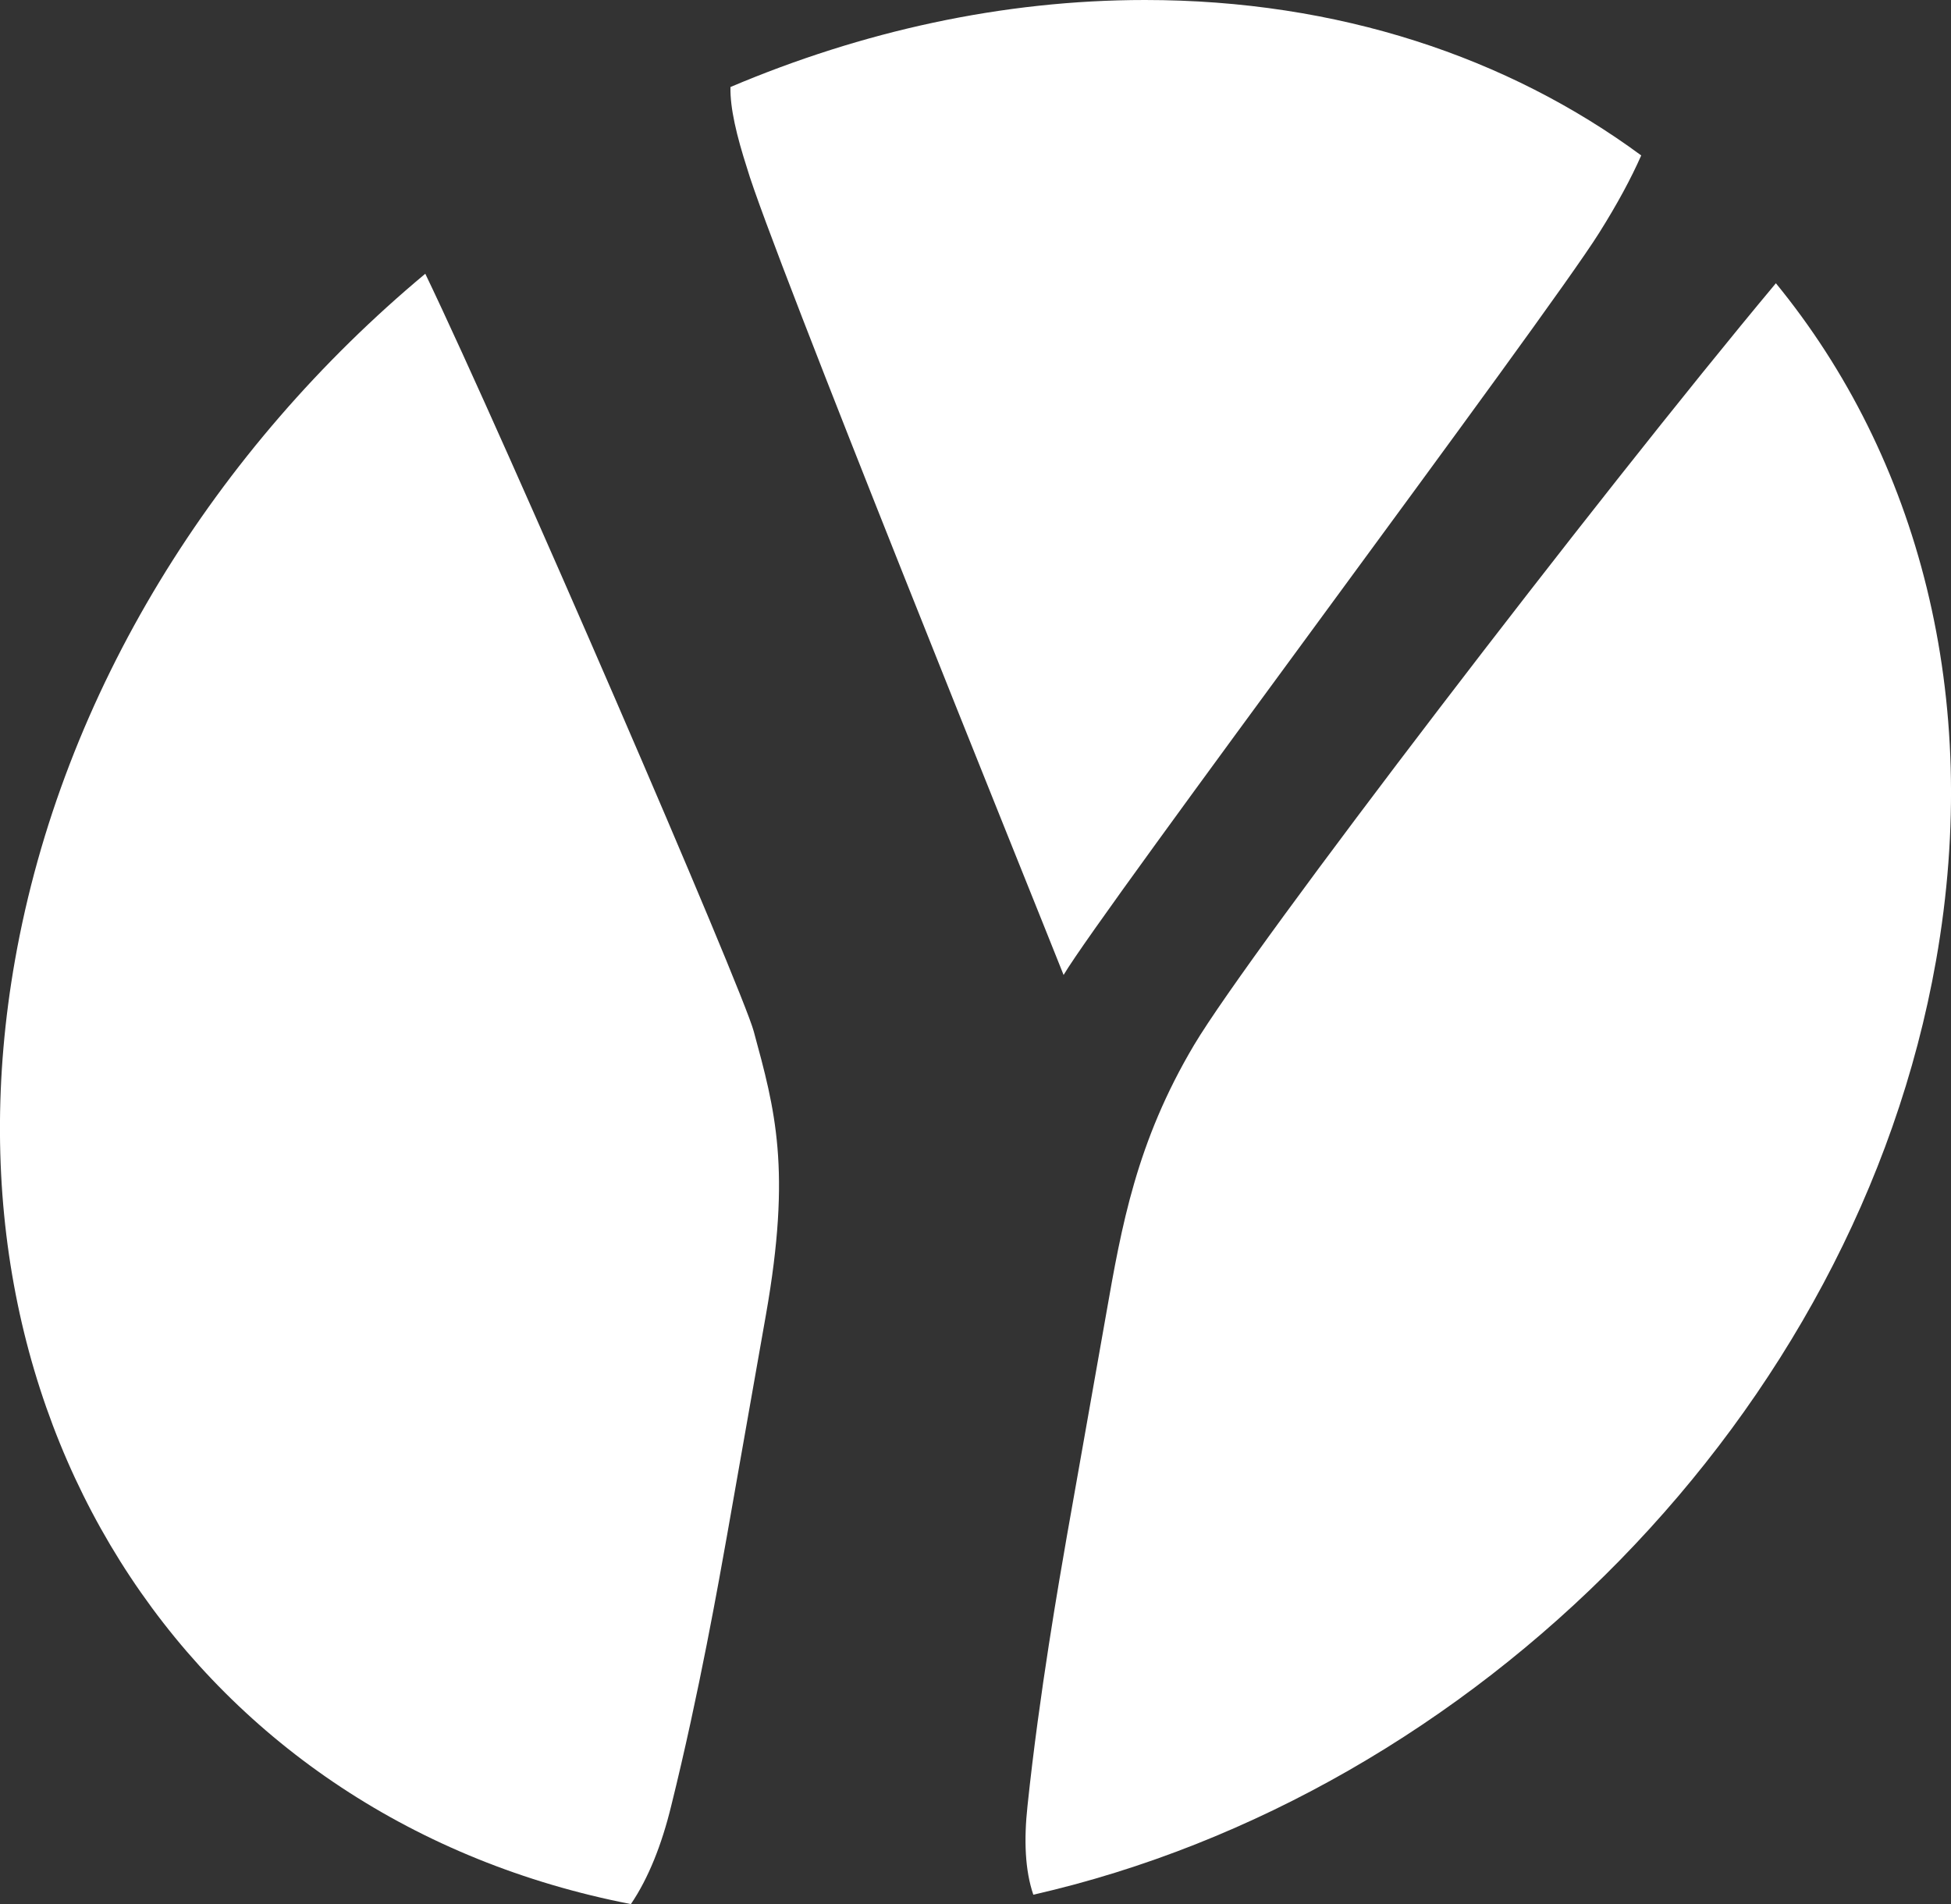
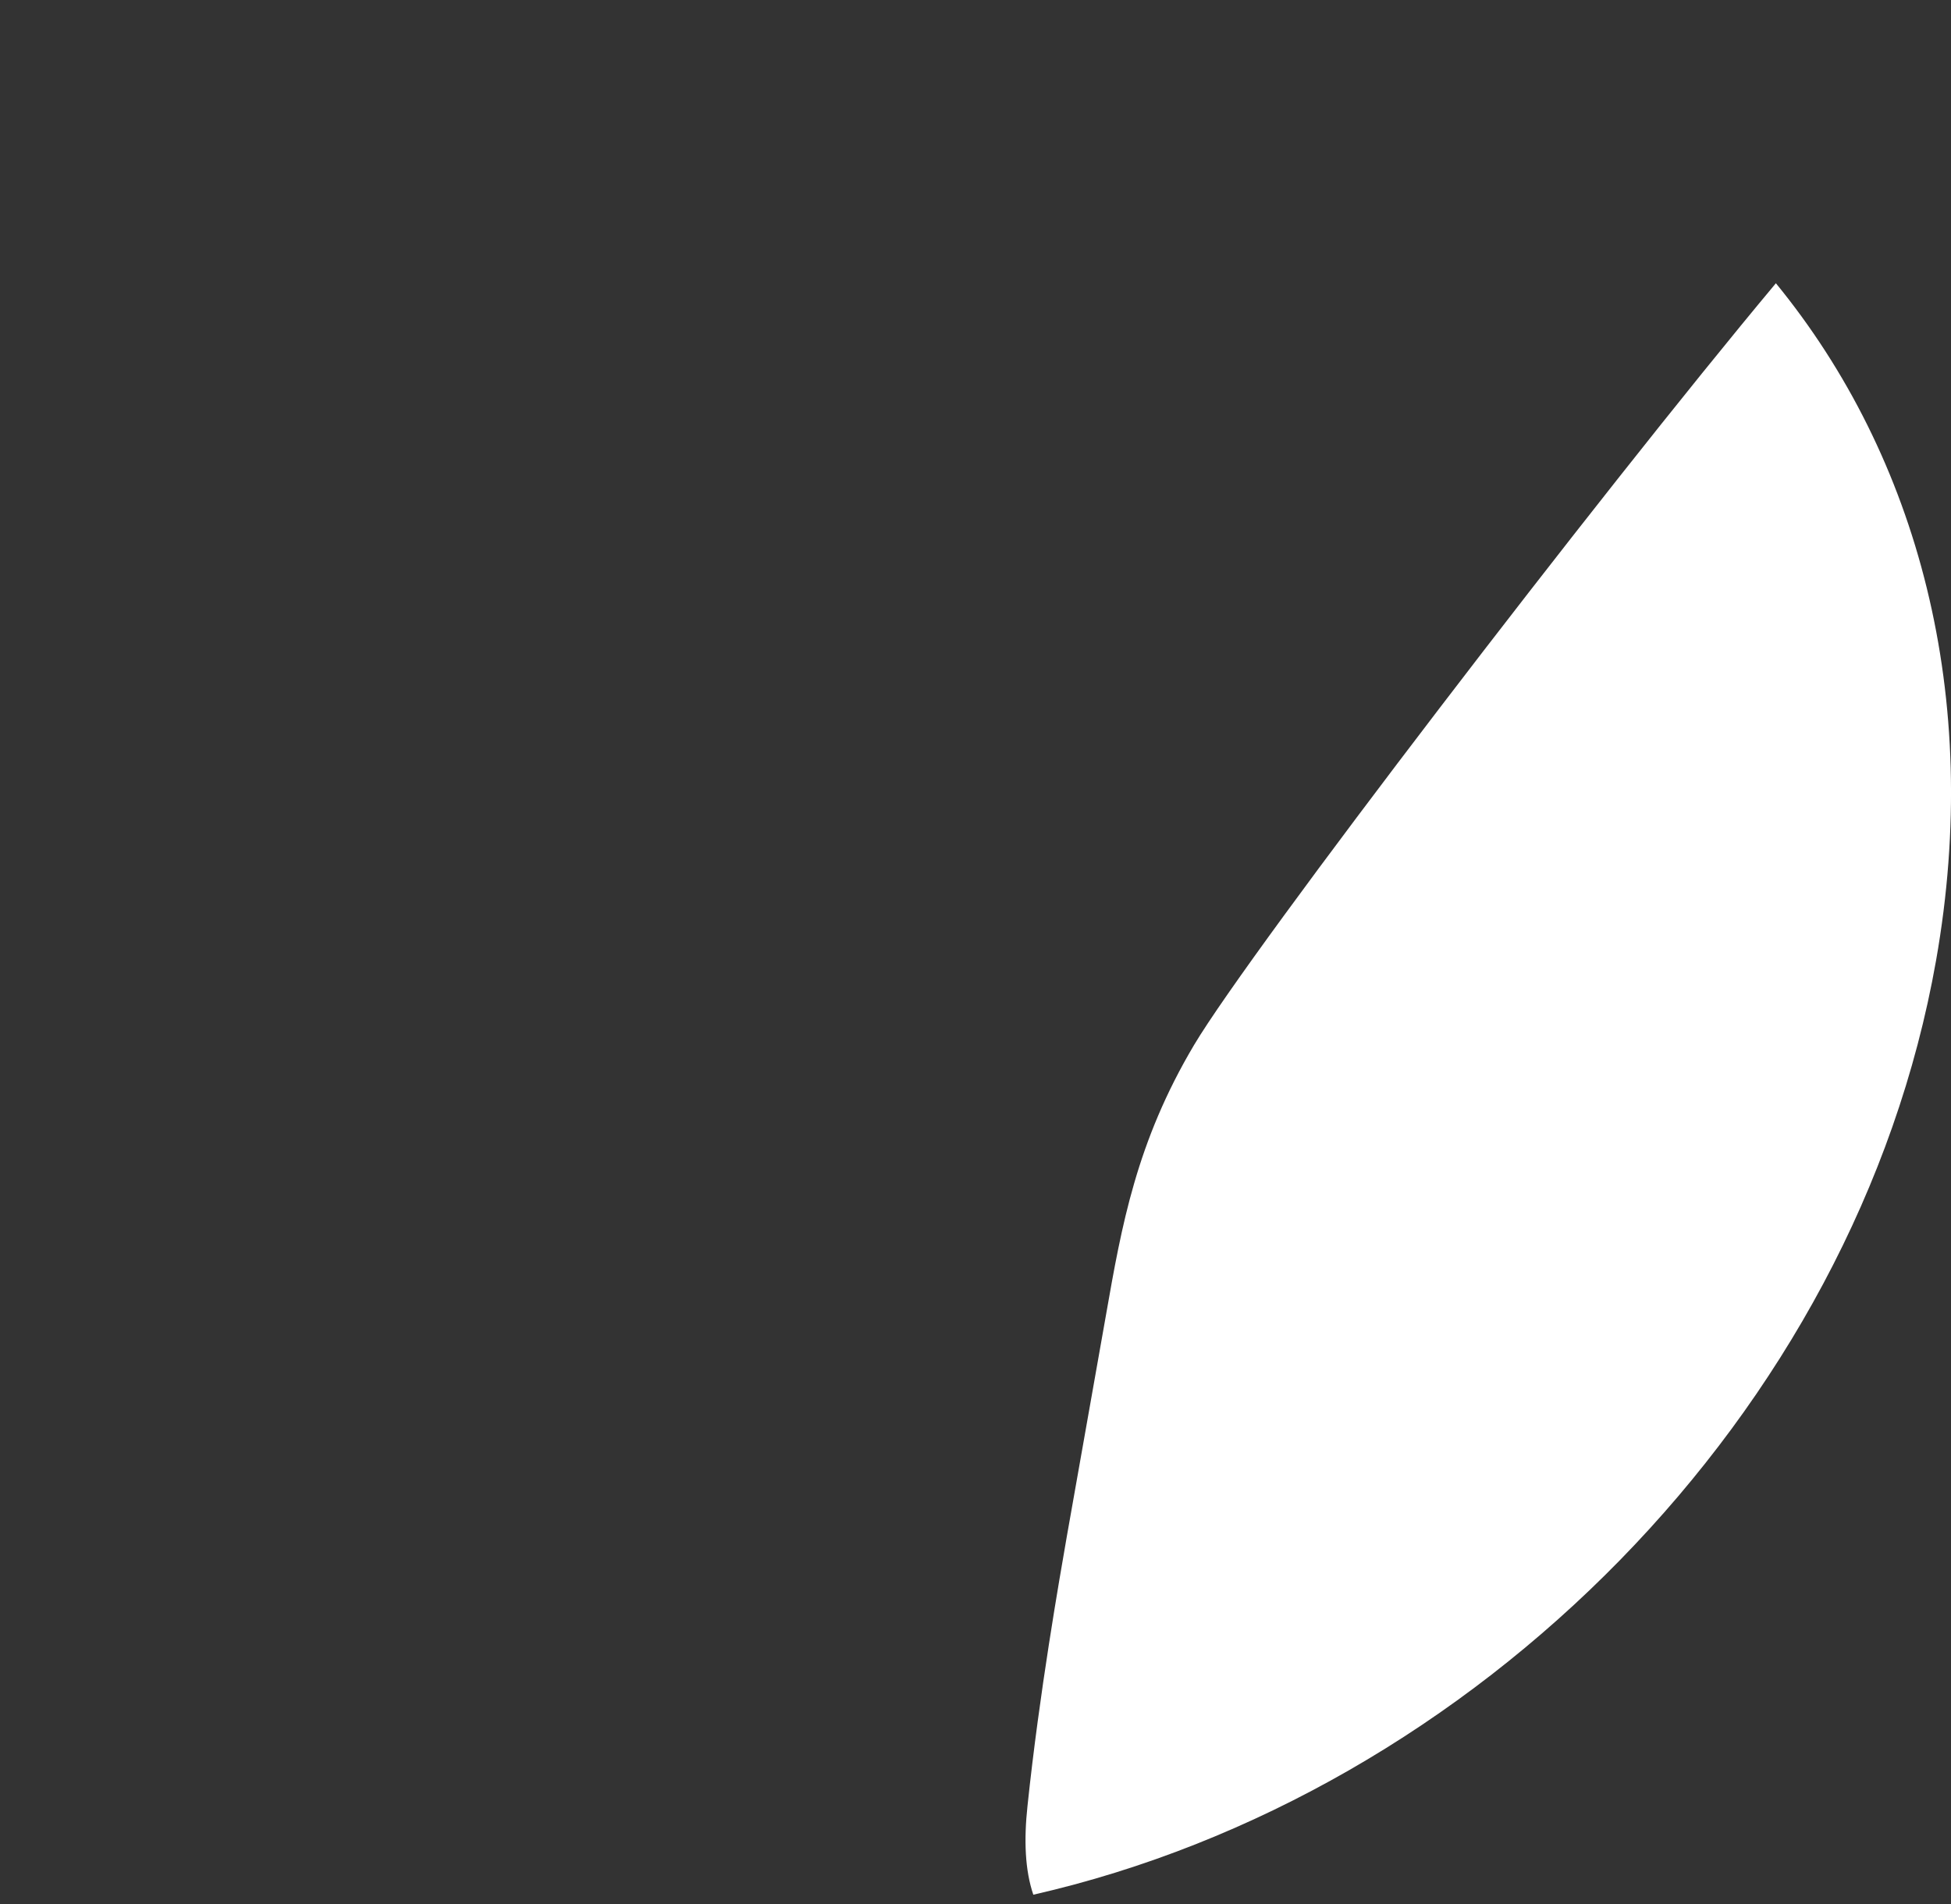
<svg xmlns="http://www.w3.org/2000/svg" id="Calque_2" data-name="Calque 2" viewBox="0 0 15.403 15.035">
  <rect x="0" y="0" width="15.403" height="15.035" fill="#333333" stroke="none" />
  <defs>
    <style>
      .cls-1 {
        fill: #fff;
      }
    </style>
  </defs>
  <g id="Calque_1-2" data-name="Calque 1">
    <g>
-       <path class="cls-1" d="m3.358,2.161C1.707,3.538.493,5.458.118,7.583c-.654,3.708,1.463,6.791,4.863,7.451.139-.205.244-.471.318-.775.222-.895.379-1.79.44-2.131l.308-1.747c.203-1.15.072-1.619-.096-2.237-.086-.327-1.956-4.656-2.594-5.984Z" />
-       <path class="cls-1" d="m12.957,1.227c-1.052-.775-2.392-1.227-3.917-1.227-1.126,0-2.235.247-3.273.687-.004.166.049.386.131.641.186.639,2.263,5.773,2.499,6.37.302-.511,3.814-5.197,4.228-5.859.144-.229.252-.43.332-.611Z" />
      <path class="cls-1" d="m14.02,2.237c-1.407,1.684-4.141,5.255-4.593,6.014-.455.766-.572,1.428-.695,2.13l-.309,1.747c-.059.341-.217,1.236-.311,2.131-.029.269-.02.508.046.701,3.481-.793,6.495-3.794,7.127-7.376.368-2.086-.142-3.975-1.264-5.347Z" />
    </g>
  </g>
</svg>